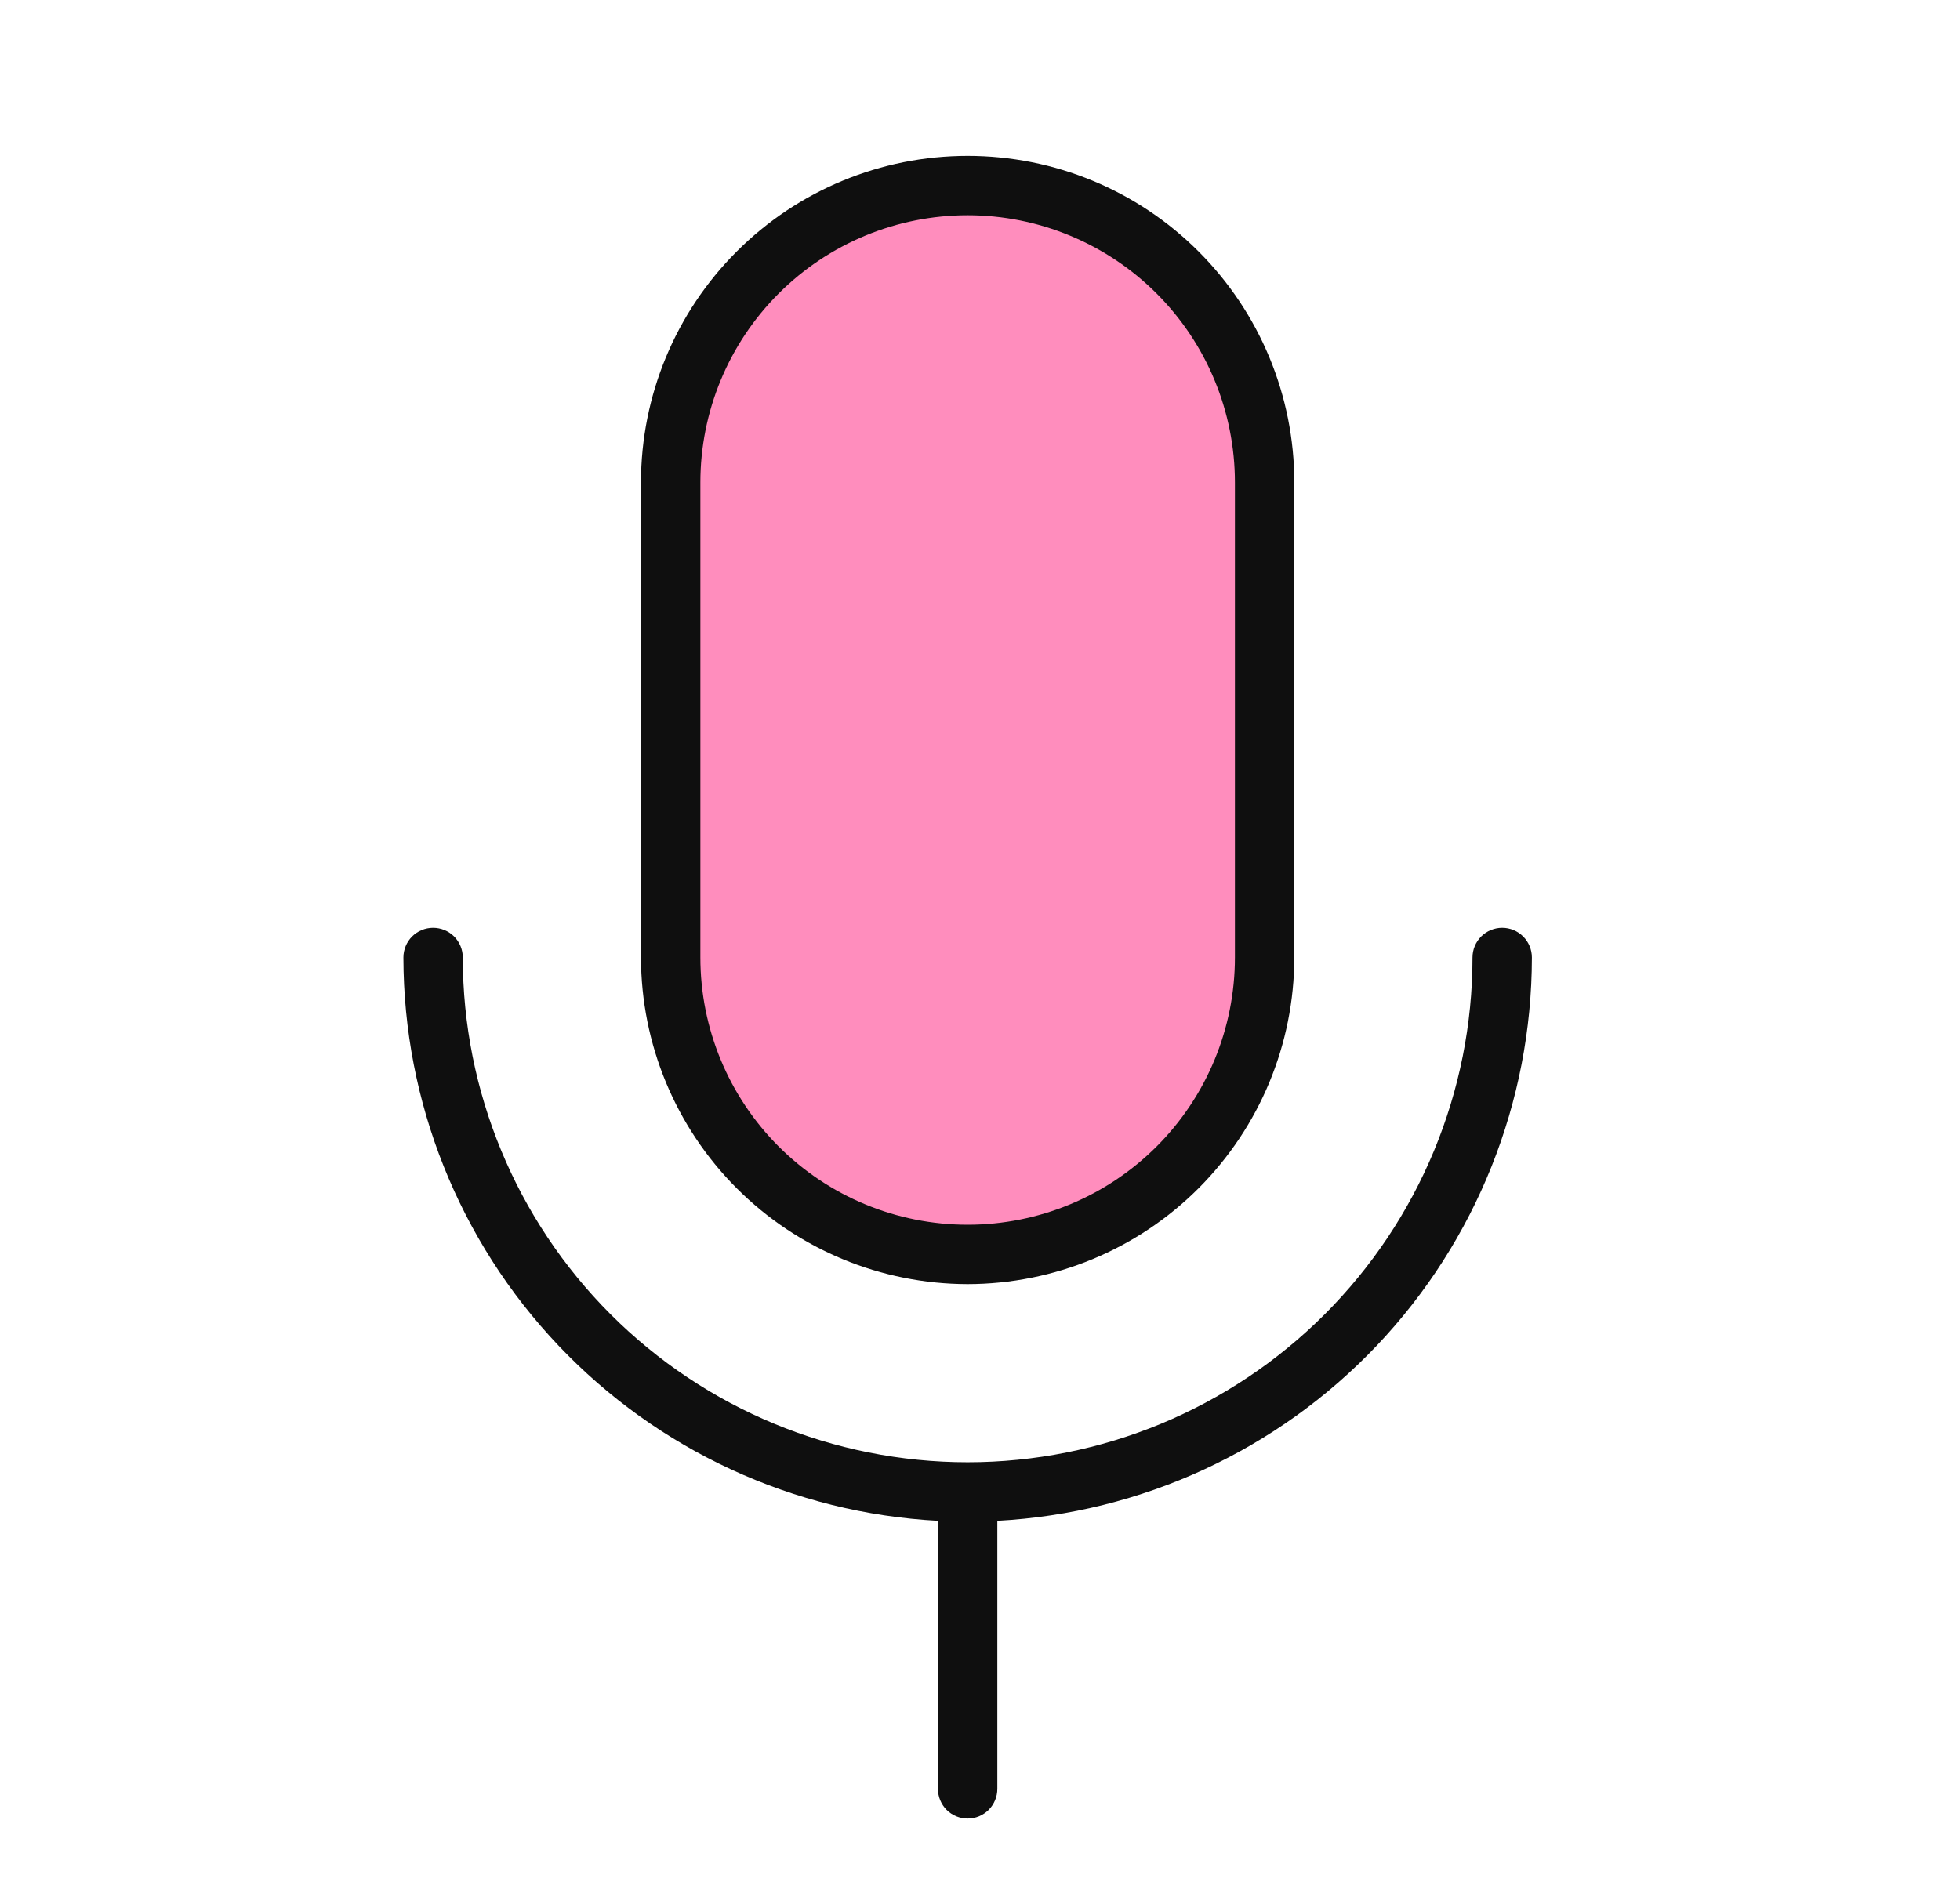
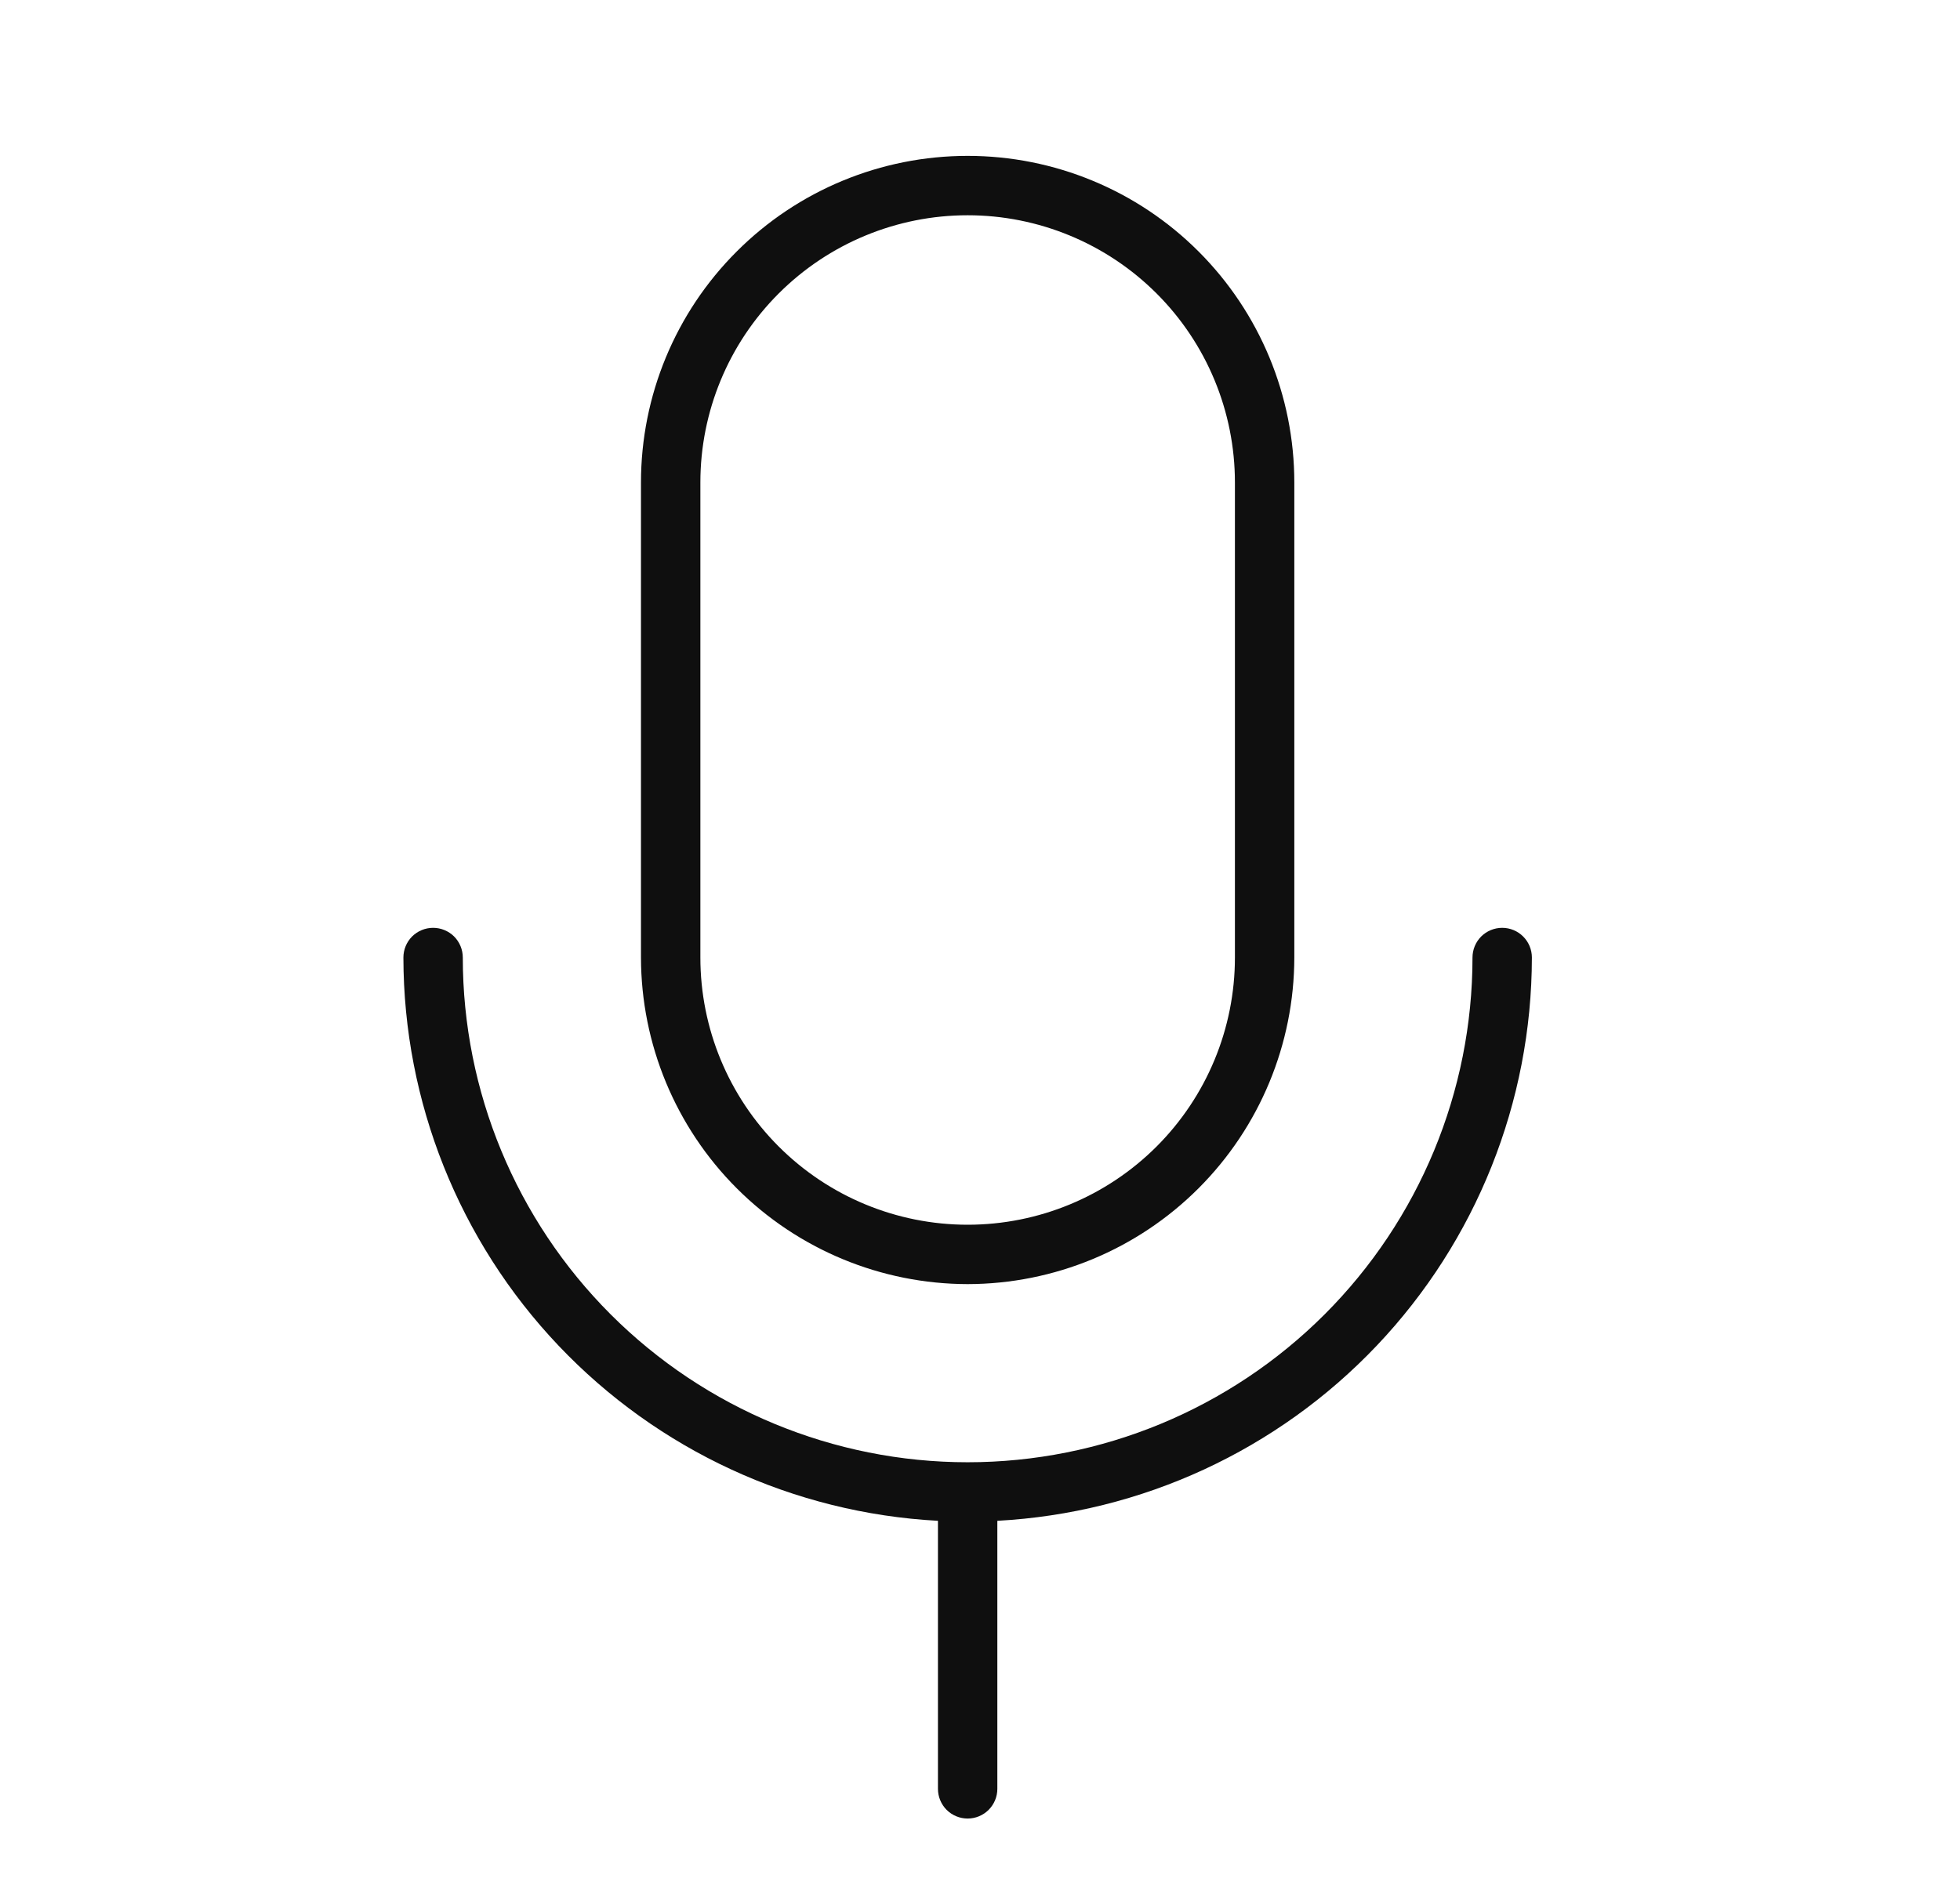
<svg xmlns="http://www.w3.org/2000/svg" width="33" height="32" viewBox="0 0 33 32" fill="none">
-   <path d="M21.5 8V16C21.5 17.326 20.973 18.598 20.035 19.535C19.098 20.473 17.826 21 16.5 21C15.174 21 13.902 20.473 12.964 19.535C12.027 18.598 11.5 17.326 11.5 16V8C11.5 6.674 12.027 5.402 12.964 4.464C13.902 3.527 15.174 3 16.5 3C17.826 3 19.098 3.527 20.035 4.464C20.973 5.402 21.5 6.674 21.5 8Z" fill="#FF8DBD" />
  <path d="M16.292 21.625C17.75 21.623 19.148 21.043 20.179 20.012C21.21 18.981 21.79 17.583 21.792 16.125V8.125C21.792 6.666 21.212 5.267 20.181 4.236C19.15 3.204 17.751 2.625 16.292 2.625C14.833 2.625 13.434 3.204 12.403 4.236C11.371 5.267 10.792 6.666 10.792 8.125V16.125C10.794 17.583 11.374 18.981 12.405 20.012C13.436 21.043 14.834 21.623 16.292 21.625ZM11.792 8.125C11.792 6.931 12.266 5.787 13.11 4.943C13.954 4.099 15.098 3.625 16.292 3.625C17.485 3.625 18.63 4.099 19.474 4.943C20.318 5.787 20.792 6.931 20.792 8.125V16.125C20.792 17.318 20.318 18.463 19.474 19.307C18.63 20.151 17.485 20.625 16.292 20.625C15.098 20.625 13.954 20.151 13.11 19.307C12.266 18.463 11.792 17.318 11.792 16.125V8.125ZM16.792 25.611V30.125C16.792 30.258 16.739 30.385 16.645 30.479C16.552 30.572 16.425 30.625 16.292 30.625C16.159 30.625 16.032 30.572 15.938 30.479C15.845 30.385 15.792 30.258 15.792 30.125V25.611C13.363 25.48 11.077 24.424 9.403 22.66C7.729 20.896 6.795 18.557 6.792 16.125C6.792 15.992 6.845 15.865 6.938 15.771C7.032 15.678 7.159 15.625 7.292 15.625C7.425 15.625 7.552 15.678 7.646 15.771C7.739 15.865 7.792 15.992 7.792 16.125C7.792 18.379 8.688 20.541 10.282 22.135C11.876 23.729 14.038 24.625 16.292 24.625C18.546 24.625 20.708 23.729 22.302 22.135C23.896 20.541 24.792 18.379 24.792 16.125C24.792 15.992 24.845 15.865 24.938 15.771C25.032 15.678 25.159 15.625 25.292 15.625C25.425 15.625 25.552 15.678 25.645 15.771C25.739 15.865 25.792 15.992 25.792 16.125C25.789 18.557 24.855 20.896 23.181 22.66C21.507 24.424 19.221 25.48 16.792 25.611Z" fill="#0F0F0F" />
</svg>